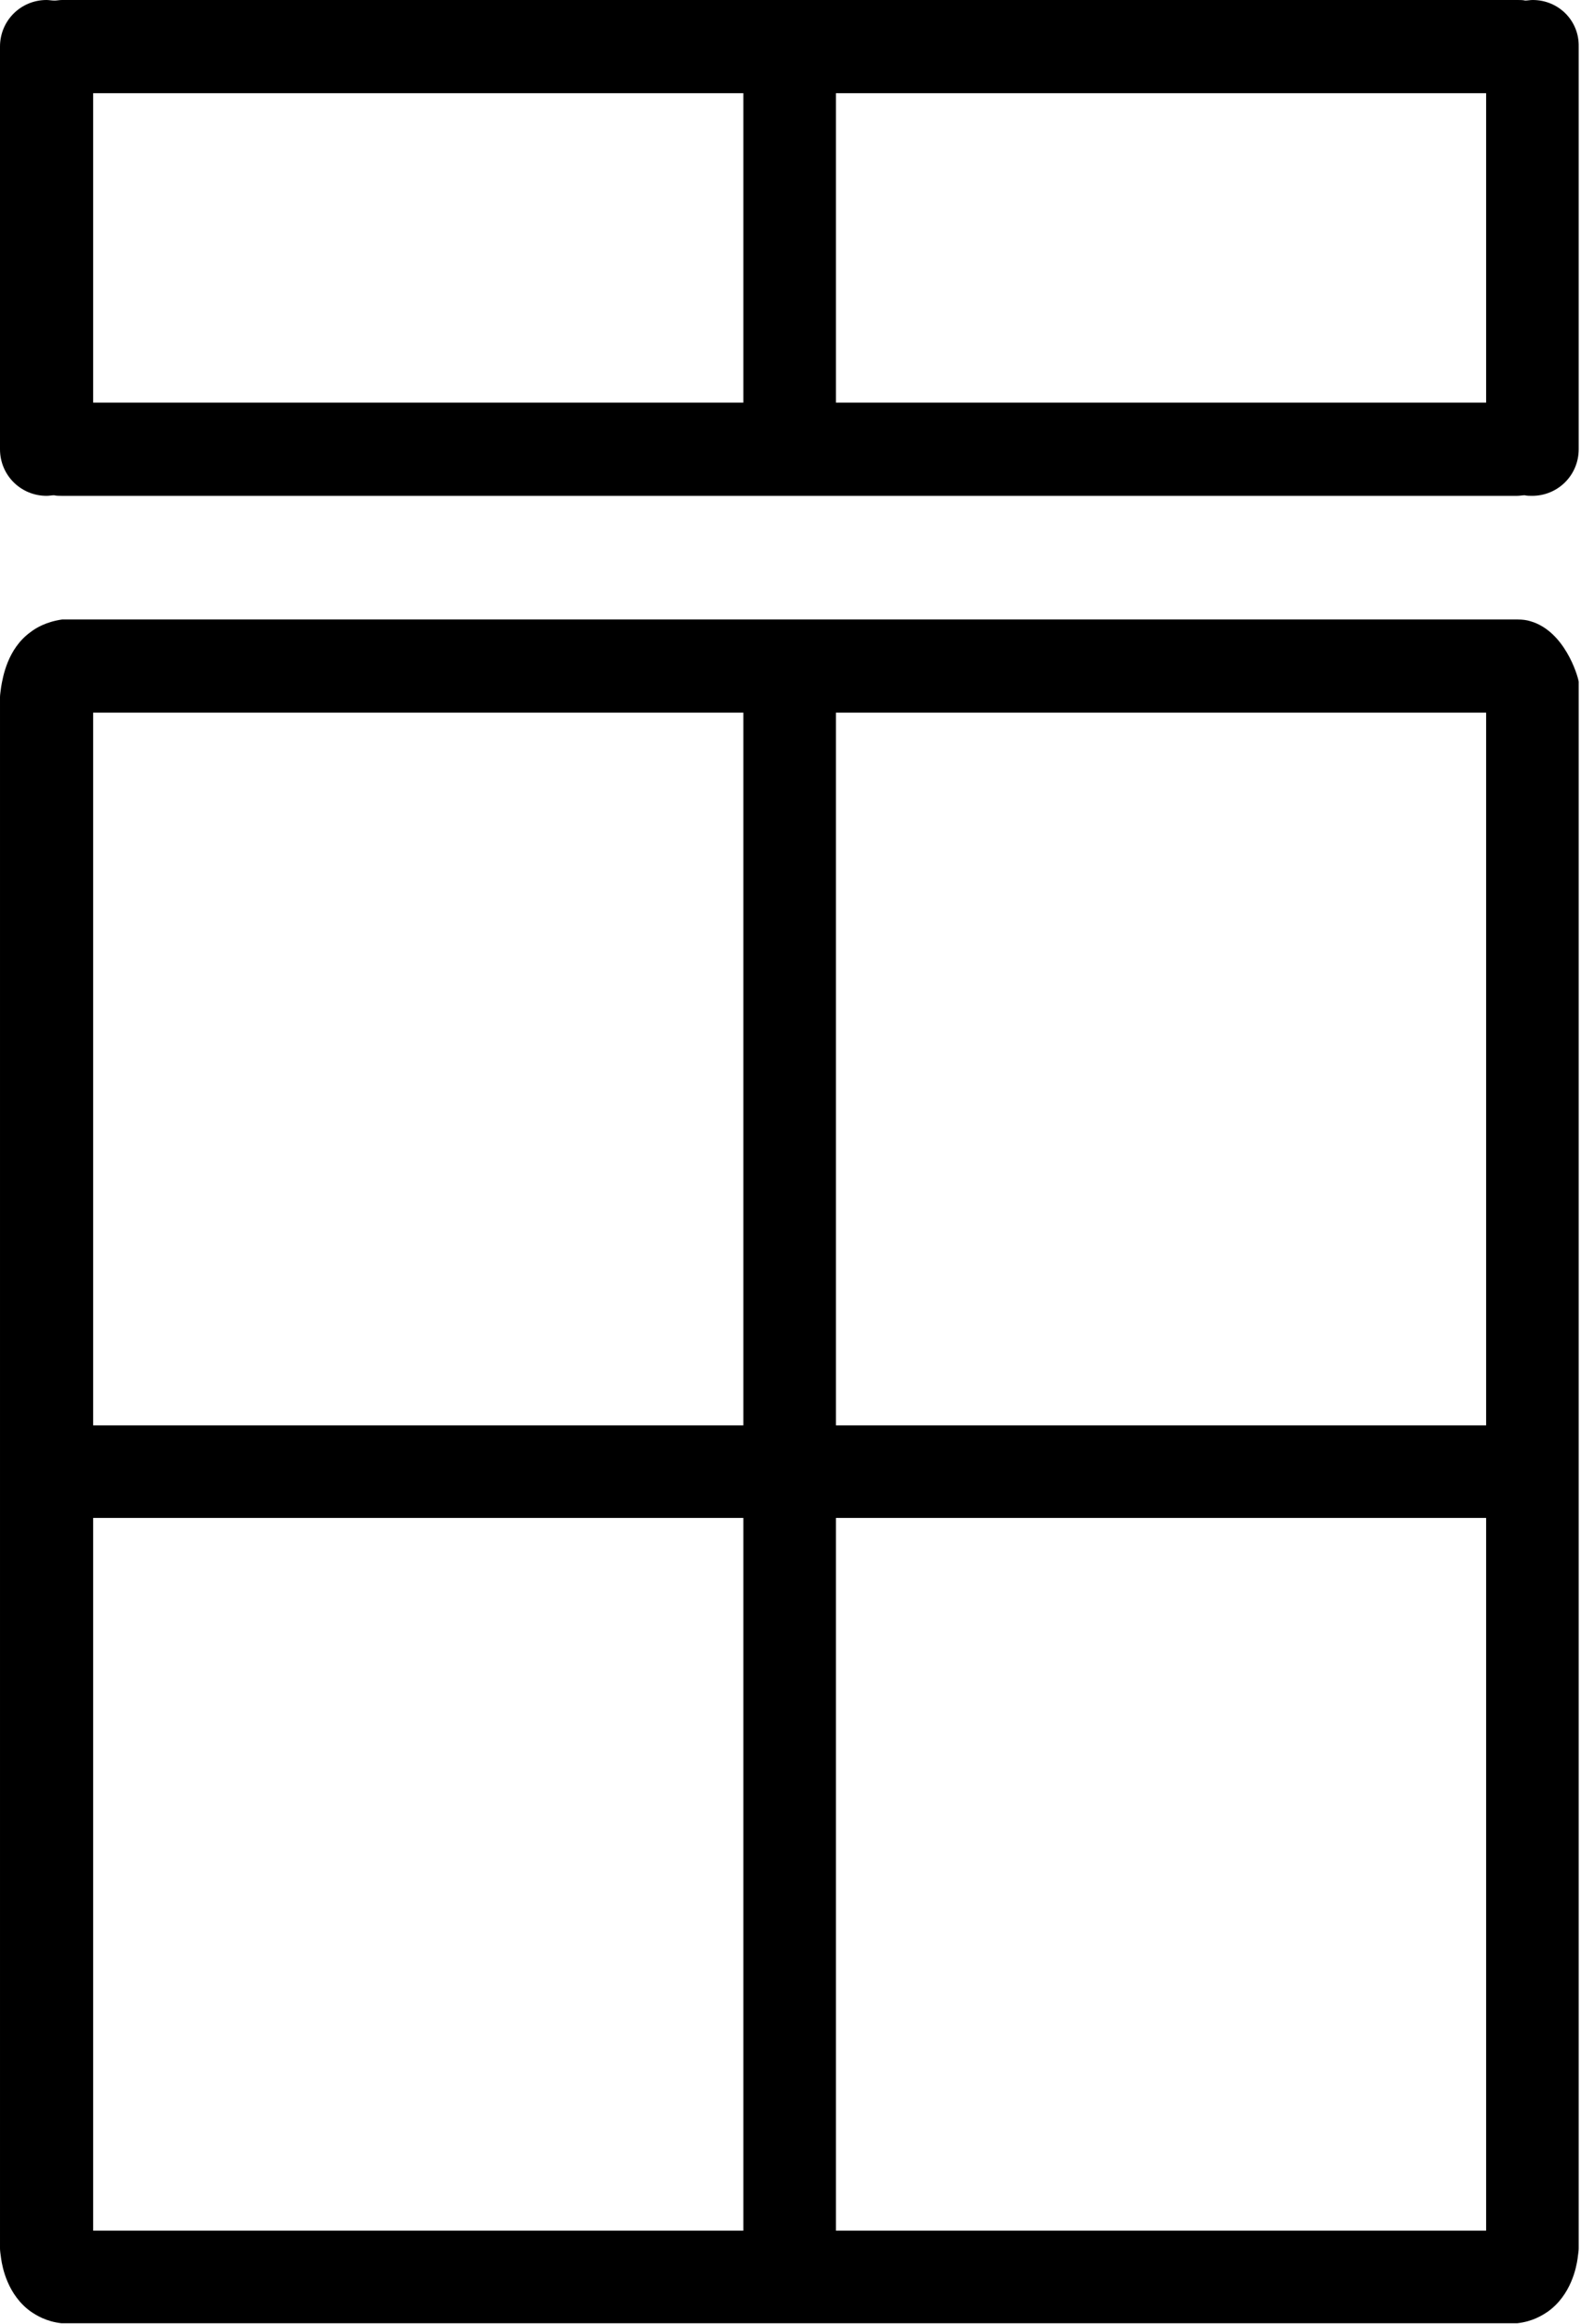
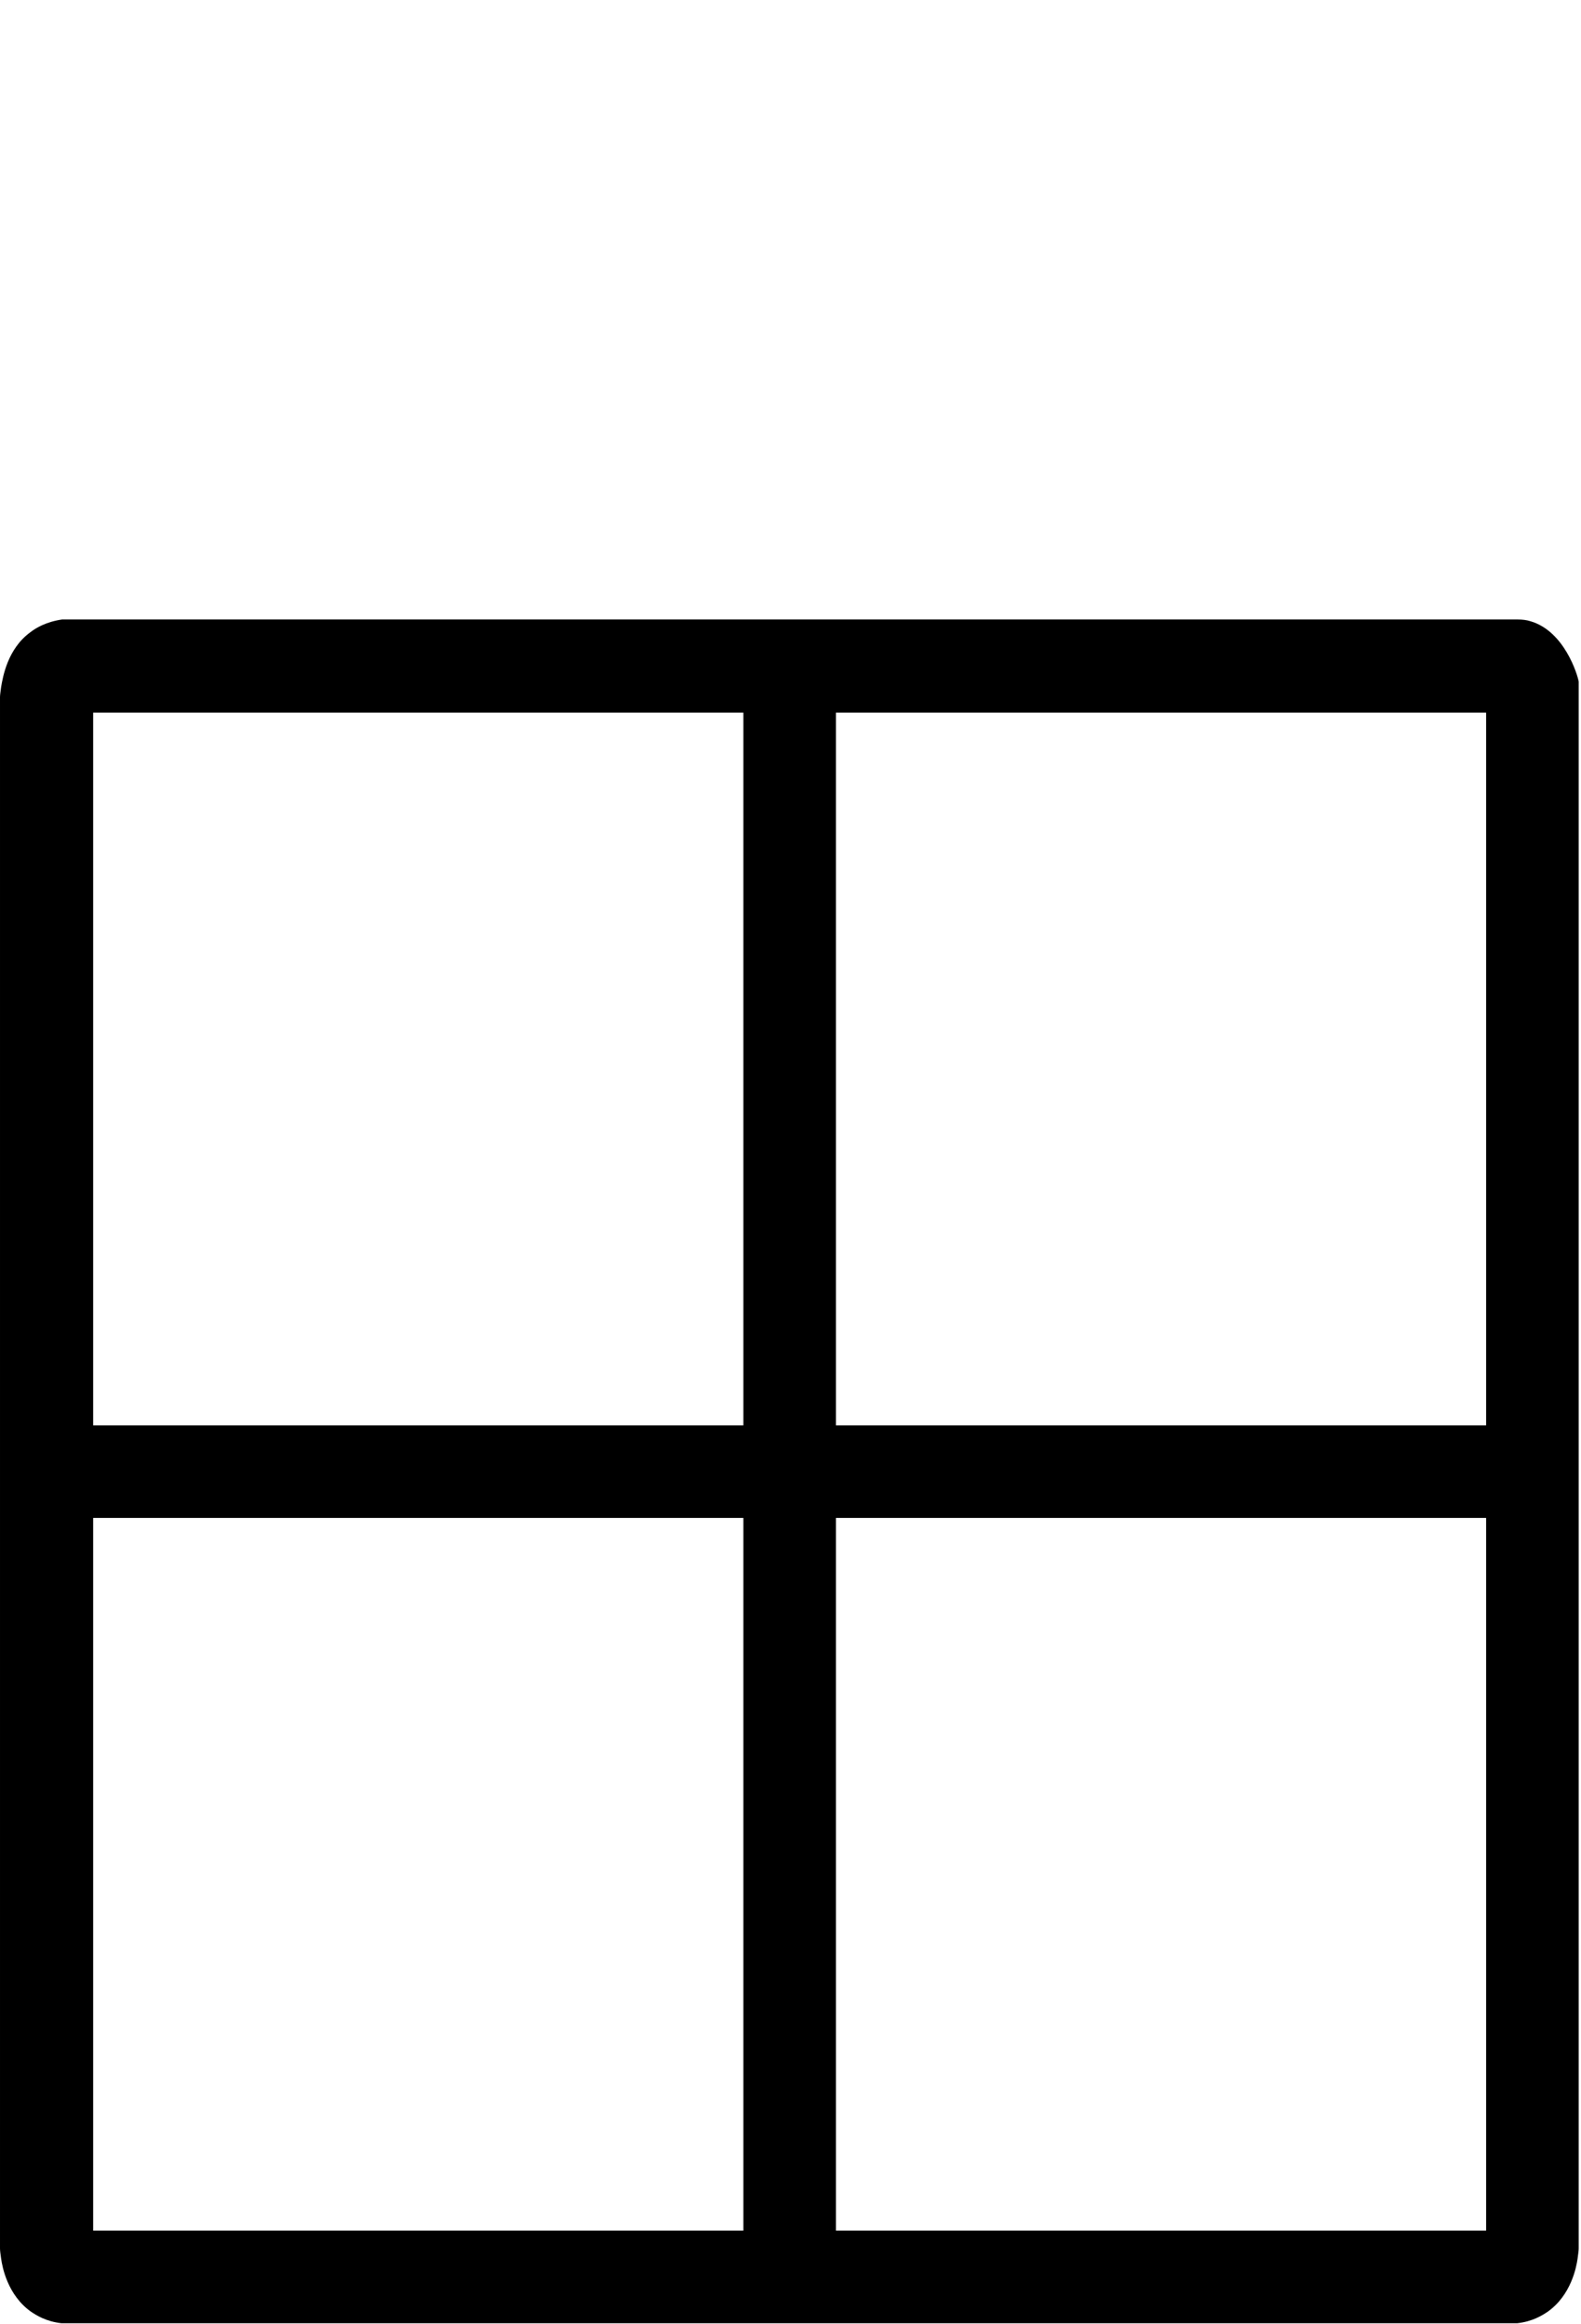
<svg xmlns="http://www.w3.org/2000/svg" version="1.1" id="Calque_1" x="0px" y="0px" viewBox="0 0 275 404" style="enable-background:new 0 0 275 404;" xml:space="preserve">
  <g>
    <path d="M266.2,108c-0.6-0.2-1.4-0.3-2.2-0.3H10.8c-2.8,0.4-4.6,1.5-5.5,2.2c-4,2.9-4.8,7.8-5.1,9.5c-0.1,0.8-0.2,1.4-0.2,1.8   v269.7c0,0.4,0.1,1.1,0.2,1.8c0.2,1.4,1.1,6.3,5.2,9.2c0.9,0.6,2.6,1.7,5.3,2h253.2c2.7-0.3,4.4-1.4,5.3-2c4.1-2.9,5-7.8,5.2-9.2   c0.1-0.8,0.2-1.4,0.2-1.8V118.5C274.4,117.3,272.1,109.7,266.2,108z M258.6,247.8H145.4V123.9h113.1V247.8z M129.3,247.8H16.2   V123.9h113.1V247.8z M16.2,263.9h113.1v123.9H16.2V263.9z M145.4,263.9h113.1v123.9H145.4V263.9z" />
-     <path d="M266.6,0c-0.5,0-0.9,0.1-1.3,0.1c-0.4-0.1-0.9-0.1-1.3-0.1H10.8c-0.5,0-0.9,0.1-1.3,0.1C9,0.1,8.5,0,8.1,0   C3.6,0,0,3.6,0,8.1v70c0,4.5,3.6,8.1,8.1,8.1c0.5,0,0.9-0.1,1.3-0.1c0.4,0.1,0.9,0.1,1.3,0.1h253.2c0.5,0,0.9-0.1,1.3-0.1   c0.4,0.1,0.9,0.1,1.3,0.1c4.5,0,8.1-3.6,8.1-8.1v-70C274.7,3.6,271.1,0,266.6,0z M16.2,16.2h113.1V70H16.2V16.2z M145.4,16.2h113.1   V70H145.4V16.2z" />
  </g>
</svg>